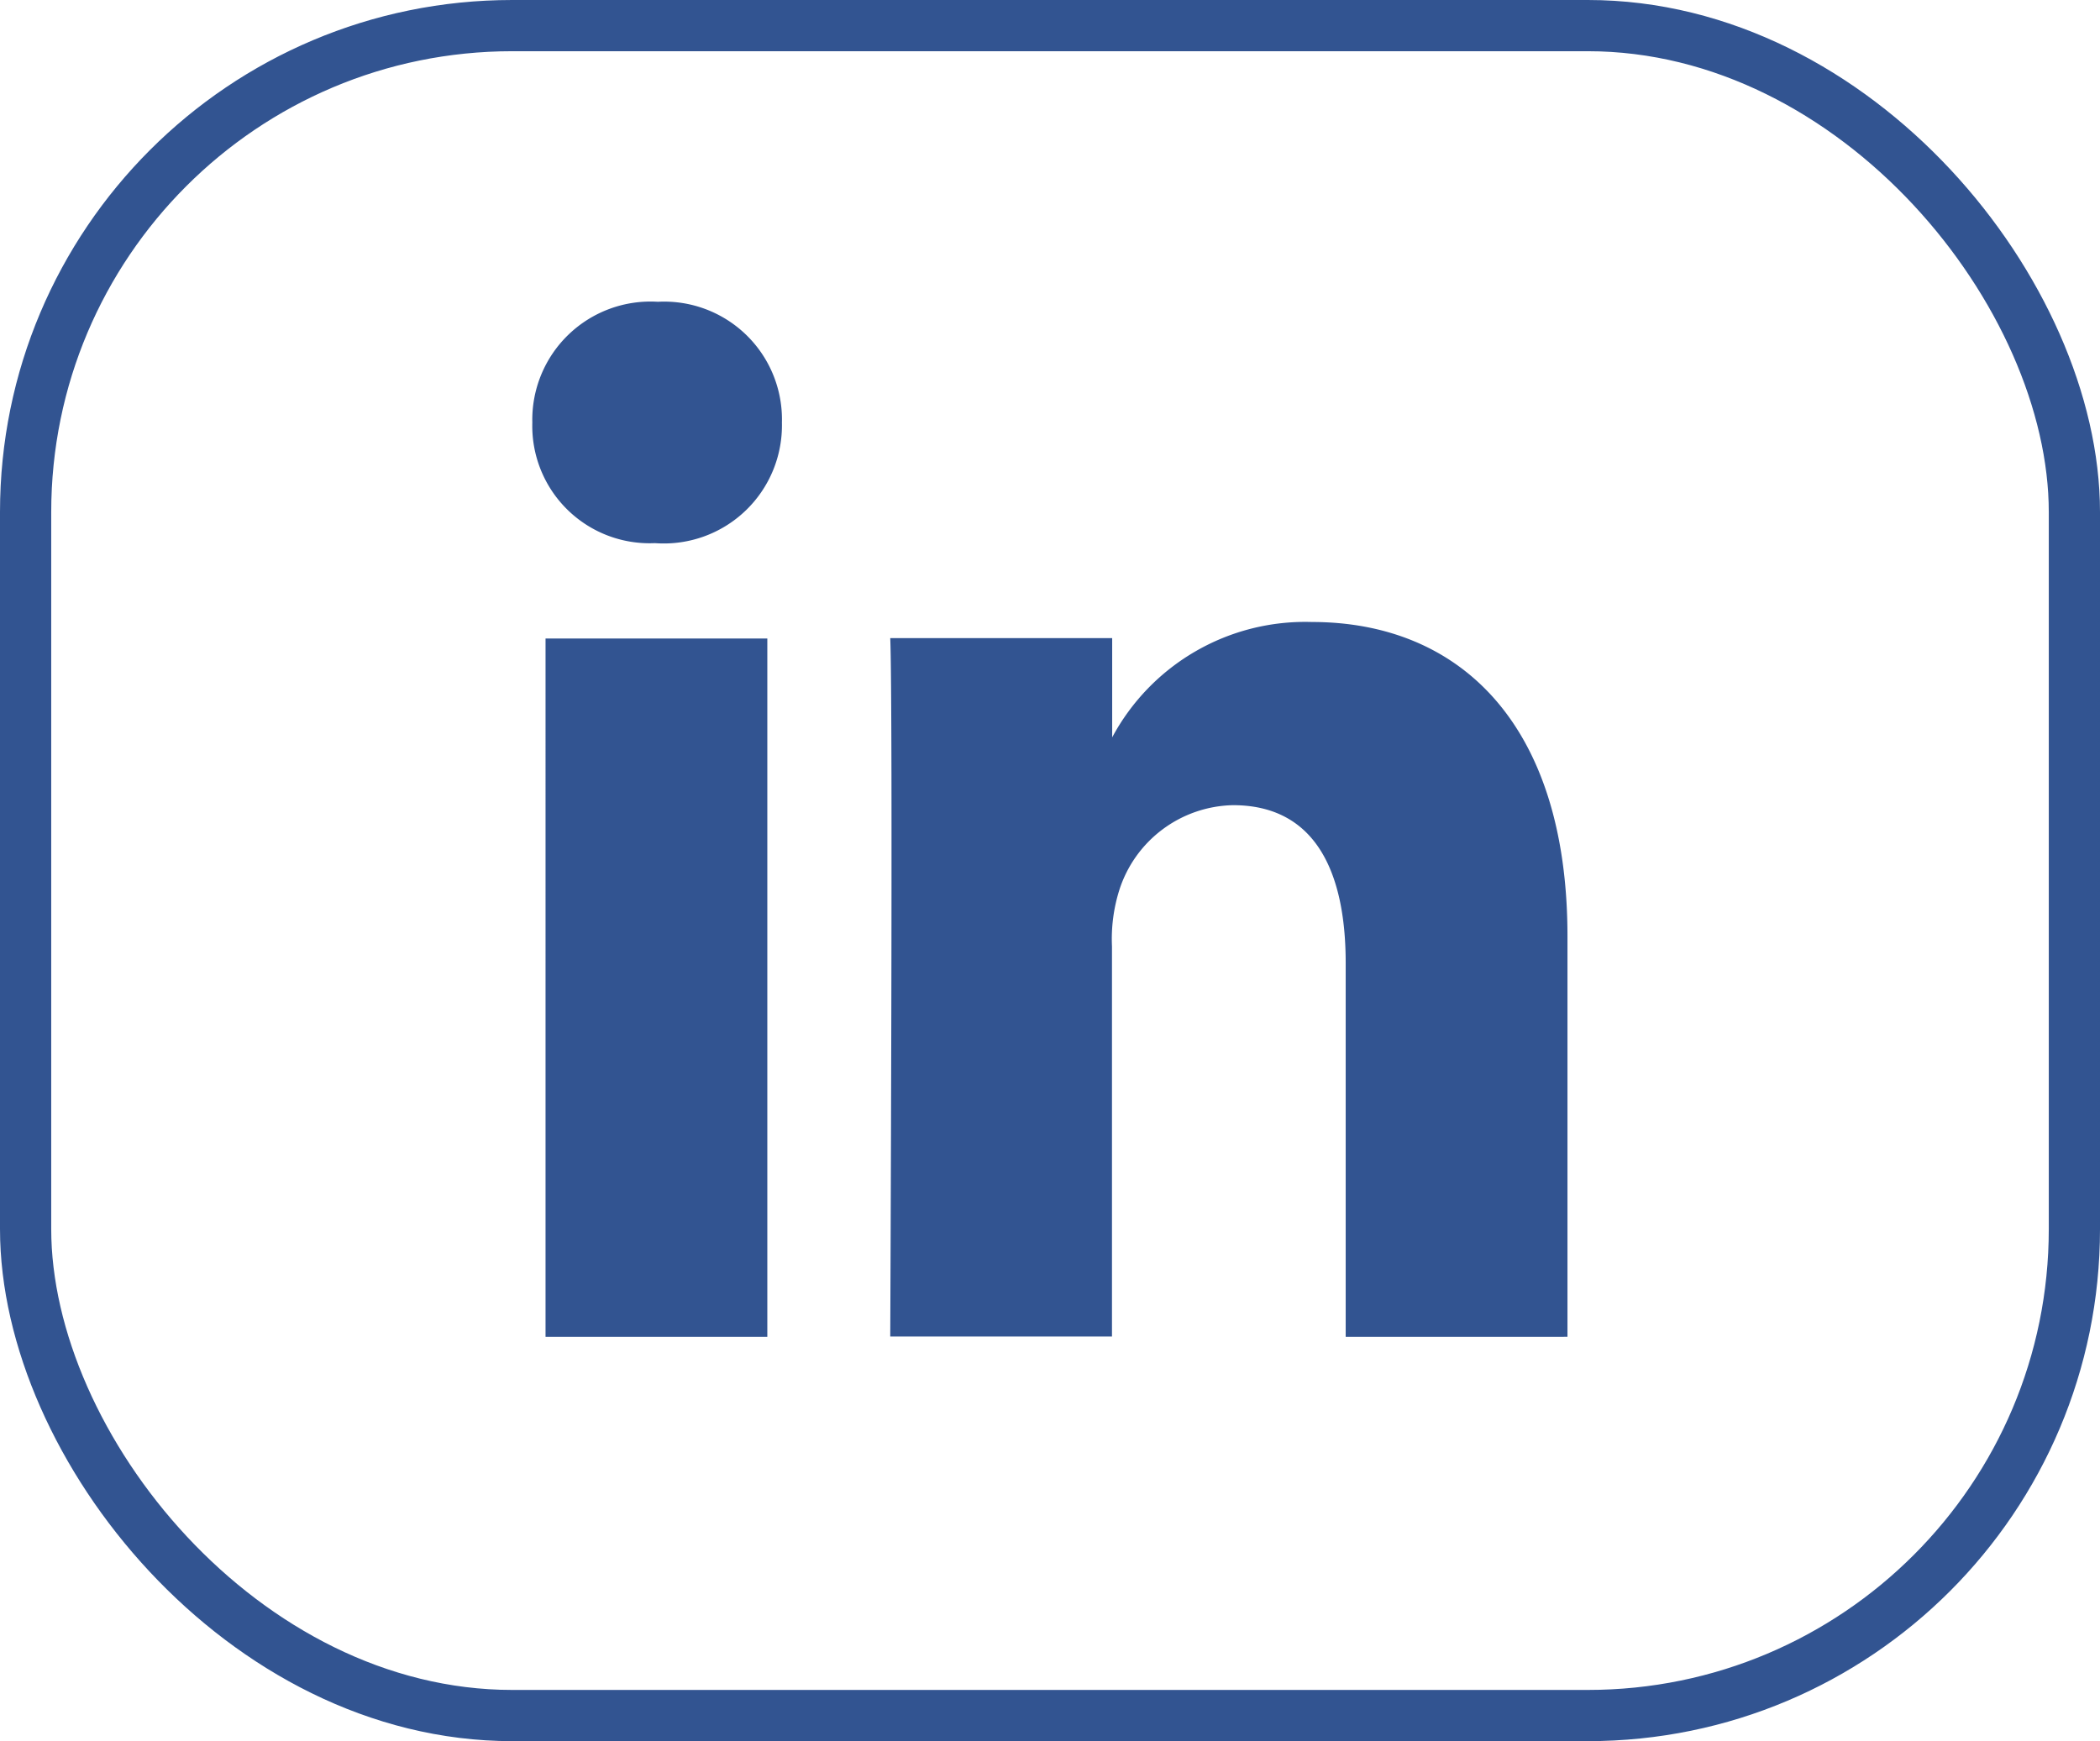
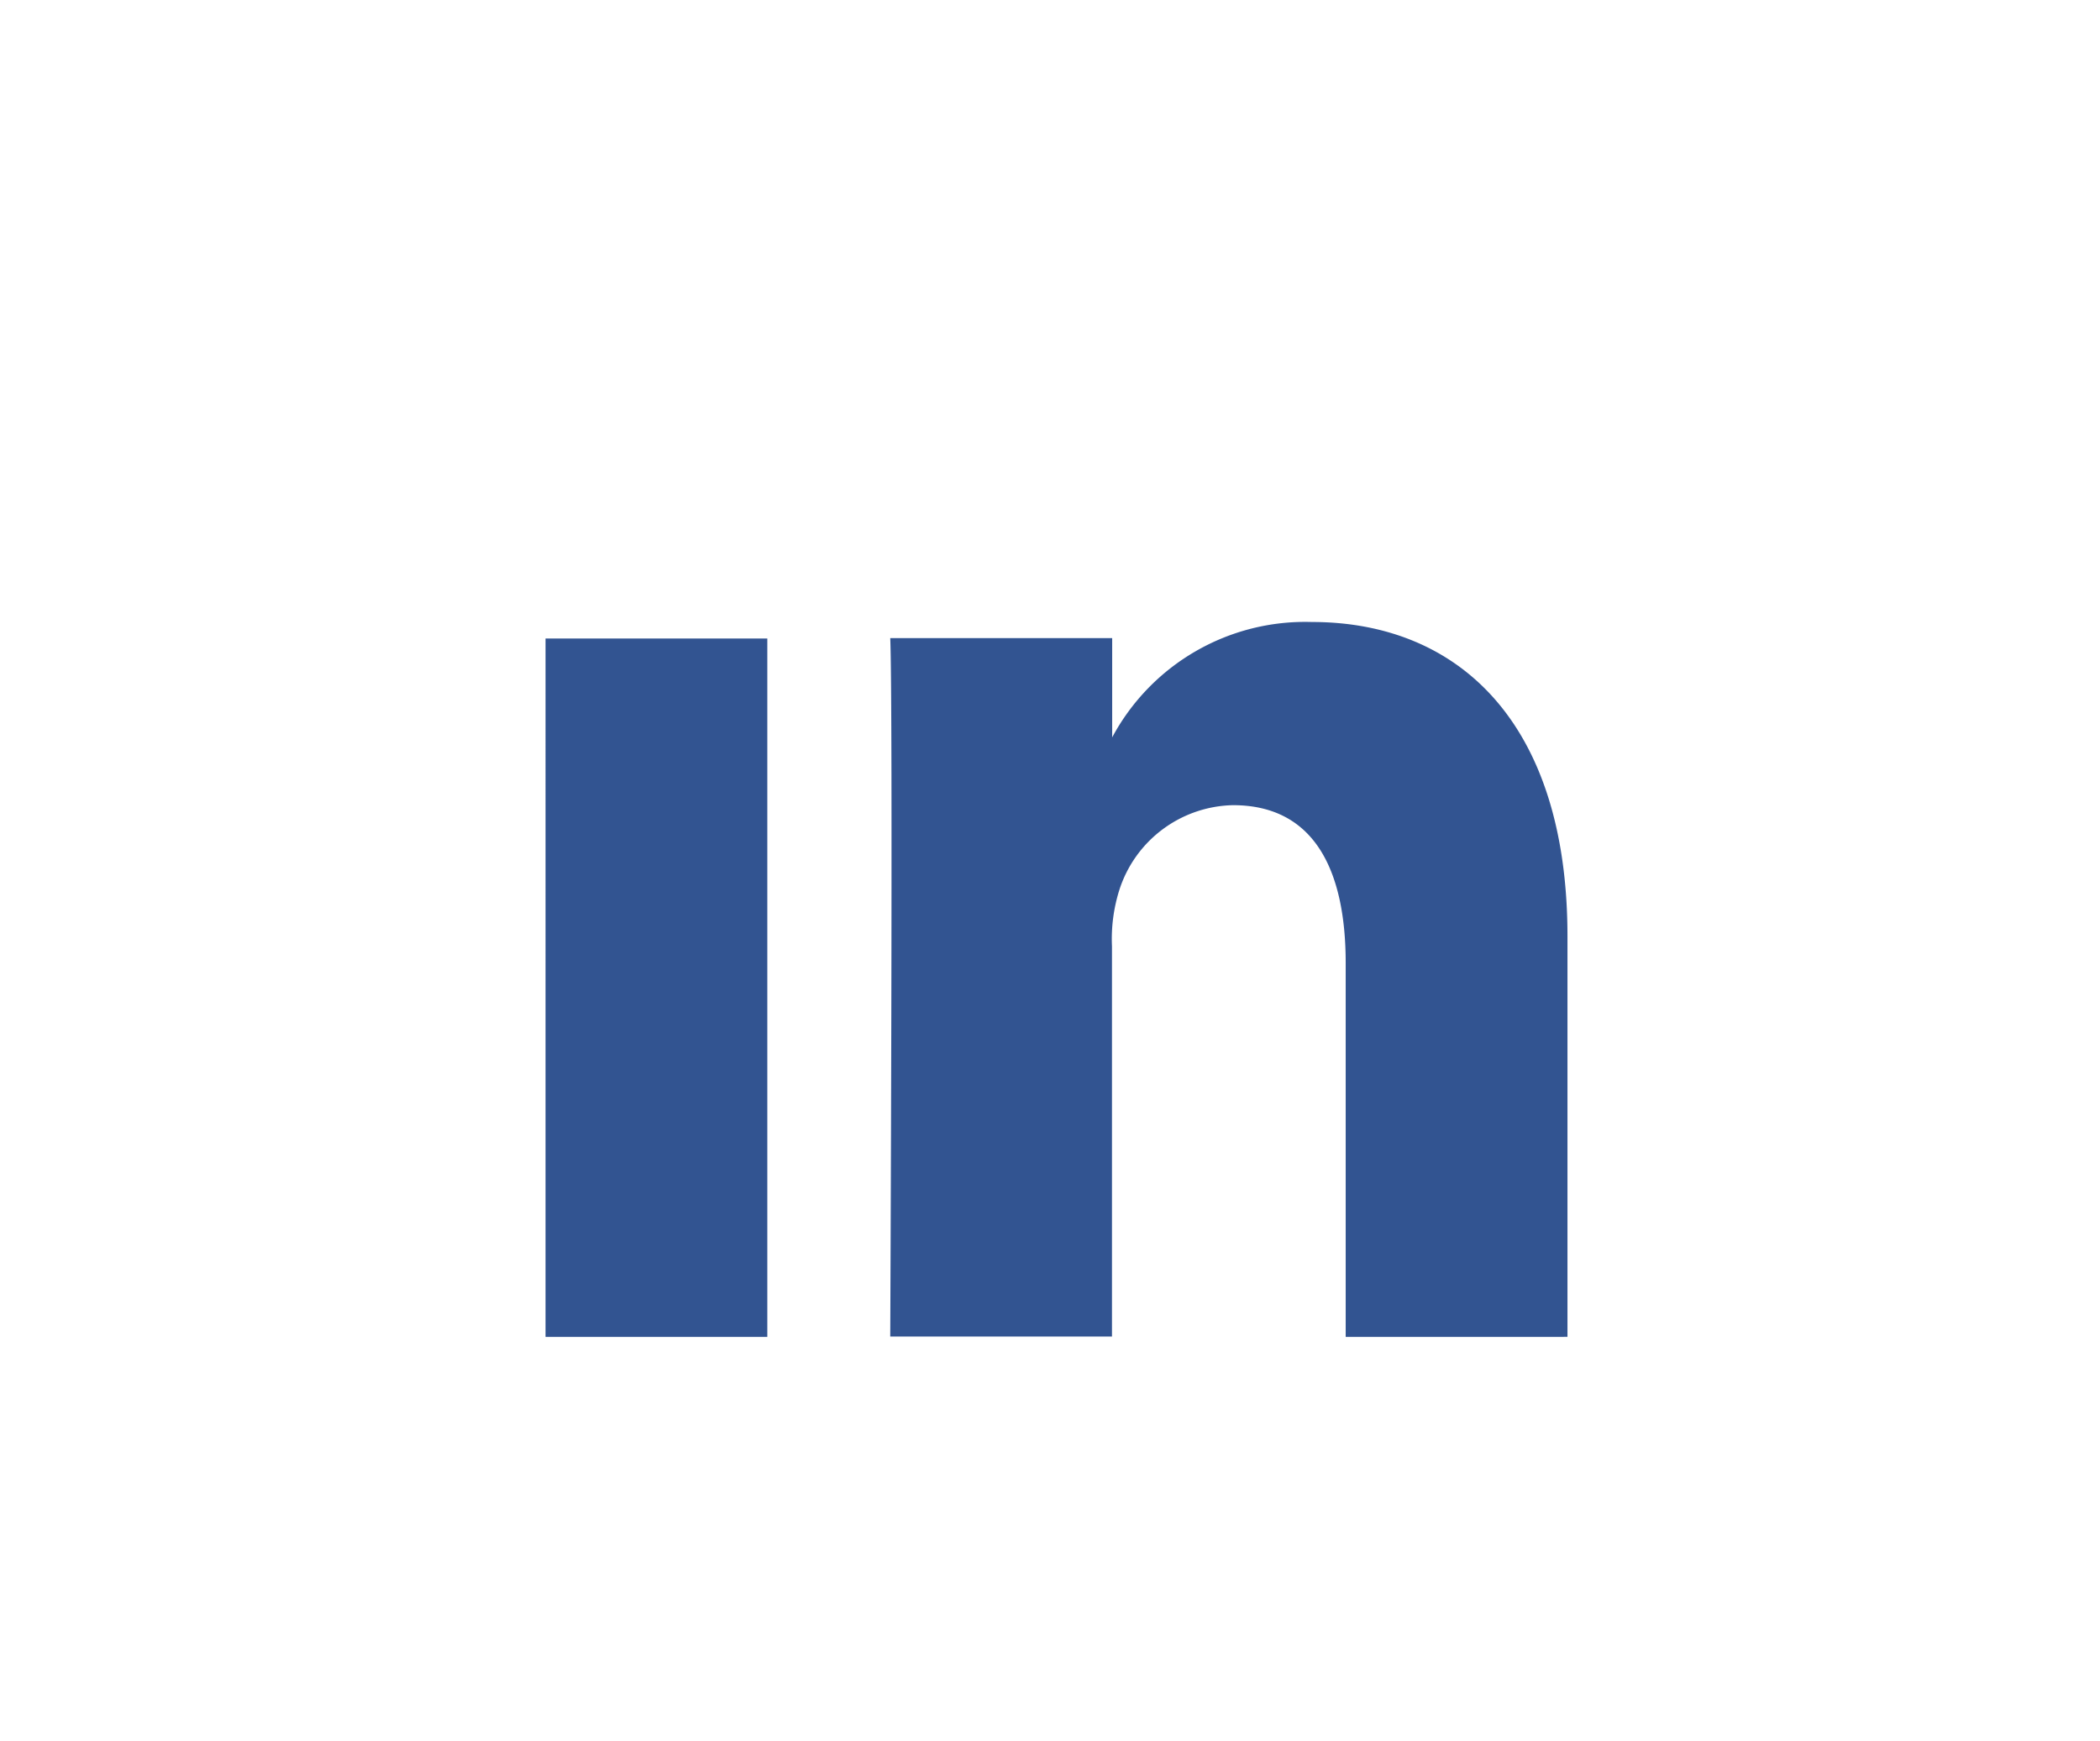
<svg xmlns="http://www.w3.org/2000/svg" width="41" height="34" viewBox="0 0 41 34">
  <g id="Groupe_261" data-name="Groupe 261" transform="translate(-1535.958 -115.5)">
    <g id="Rectangle_135" data-name="Rectangle 135" transform="translate(1535.958 115.5)" fill="none" stroke="#325491" stroke-width="1">
-       <rect width="41" height="34" rx="10" stroke="none" />
-       <rect x="0.5" y="0.5" width="40" height="33" rx="9.5" fill="none" />
-     </g>
+       </g>
    <g id="Social_Icon" data-name="Social Icon" transform="translate(1500.384 119.698)">
-       <path id="PICTO_LINK" d="M15.88,20.213v-7.3c0-1.834-.627-3.083-2.2-3.083a2.382,2.382,0,0,0-2.22,1.658,3.182,3.182,0,0,0-.143,1.1v7.618H6.988s.056-12.36,0-13.638h4.333V8.506a4.275,4.275,0,0,1,3.9-2.253c2.85,0,4.989,1.951,4.989,6.139v7.82Zm-15.622,0V6.575H4.588V20.213Zm2.135-15.5A2.29,2.29,0,0,1,0,2.359,2.308,2.308,0,0,1,2.451,0,2.3,2.3,0,0,1,4.873,2.359,2.306,2.306,0,0,1,2.422,4.715Z" transform="translate(45.967 1.695)" fill="#325491" />
+       <path id="PICTO_LINK" d="M15.88,20.213v-7.3c0-1.834-.627-3.083-2.2-3.083a2.382,2.382,0,0,0-2.22,1.658,3.182,3.182,0,0,0-.143,1.1v7.618H6.988s.056-12.36,0-13.638h4.333V8.506a4.275,4.275,0,0,1,3.9-2.253c2.85,0,4.989,1.951,4.989,6.139v7.82Zm-15.622,0V6.575H4.588V20.213Zm2.135-15.5Z" transform="translate(45.967 1.695)" fill="#325491" />
    </g>
  </g>
</svg>